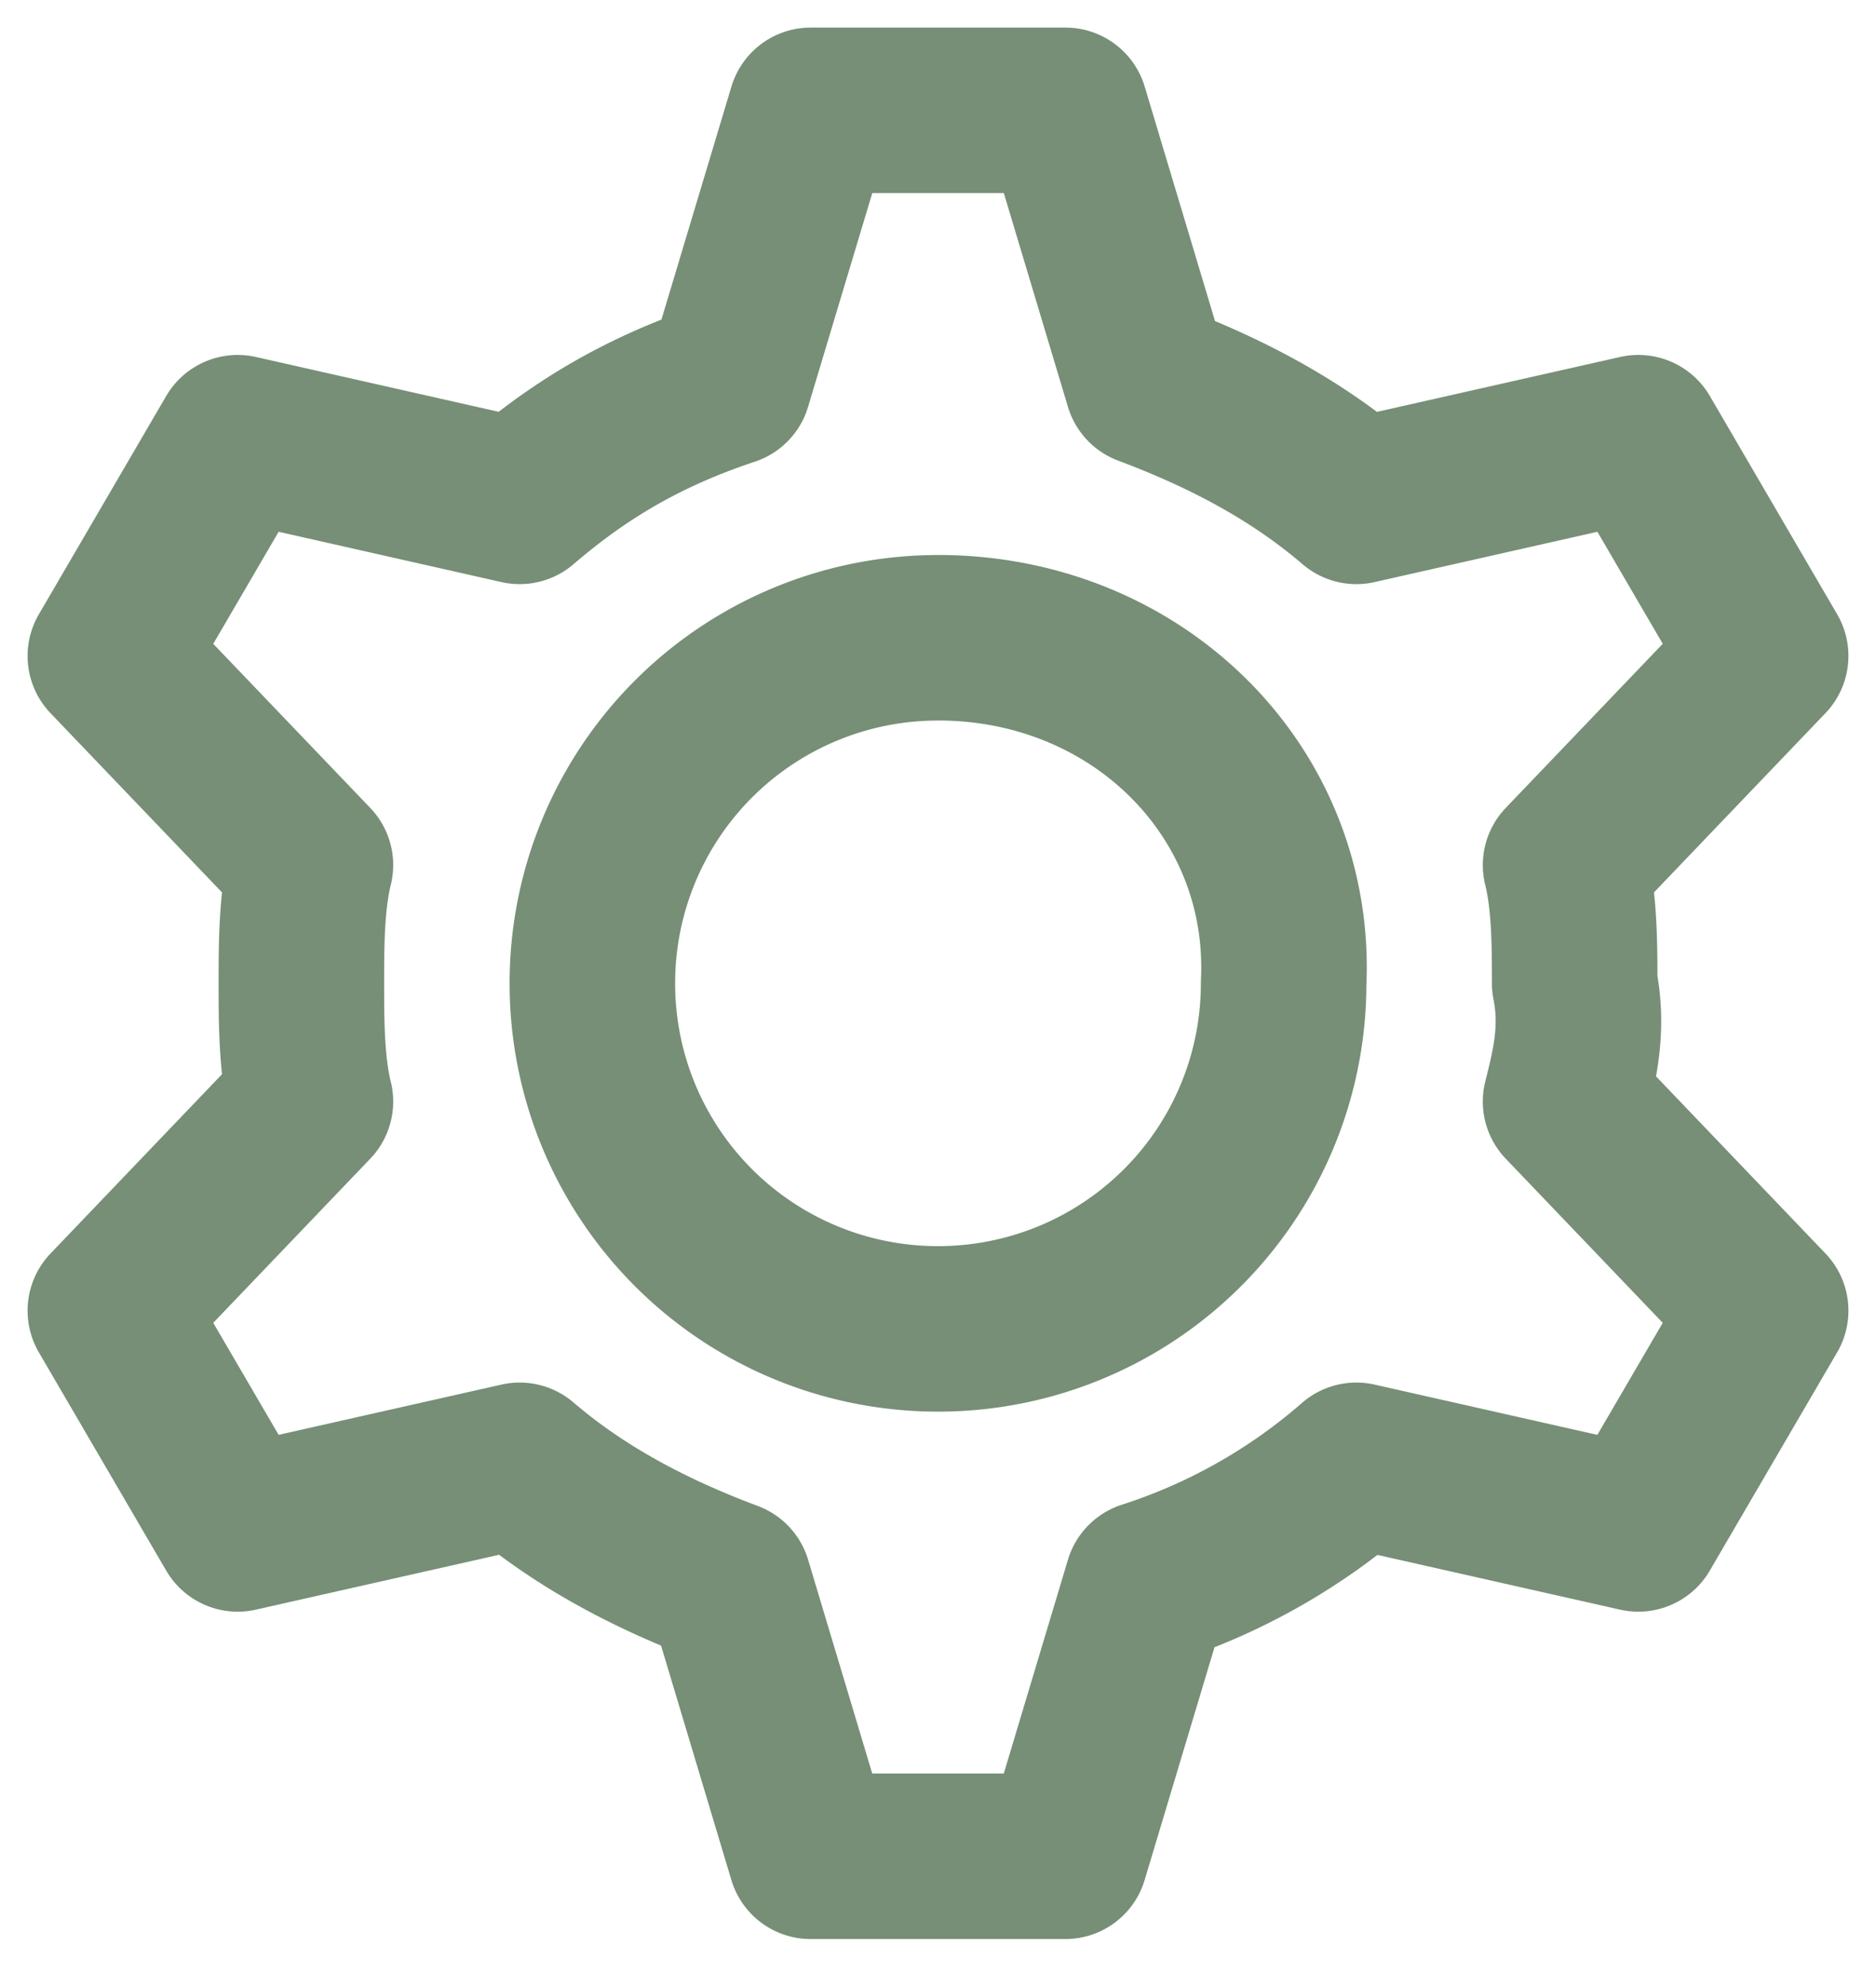
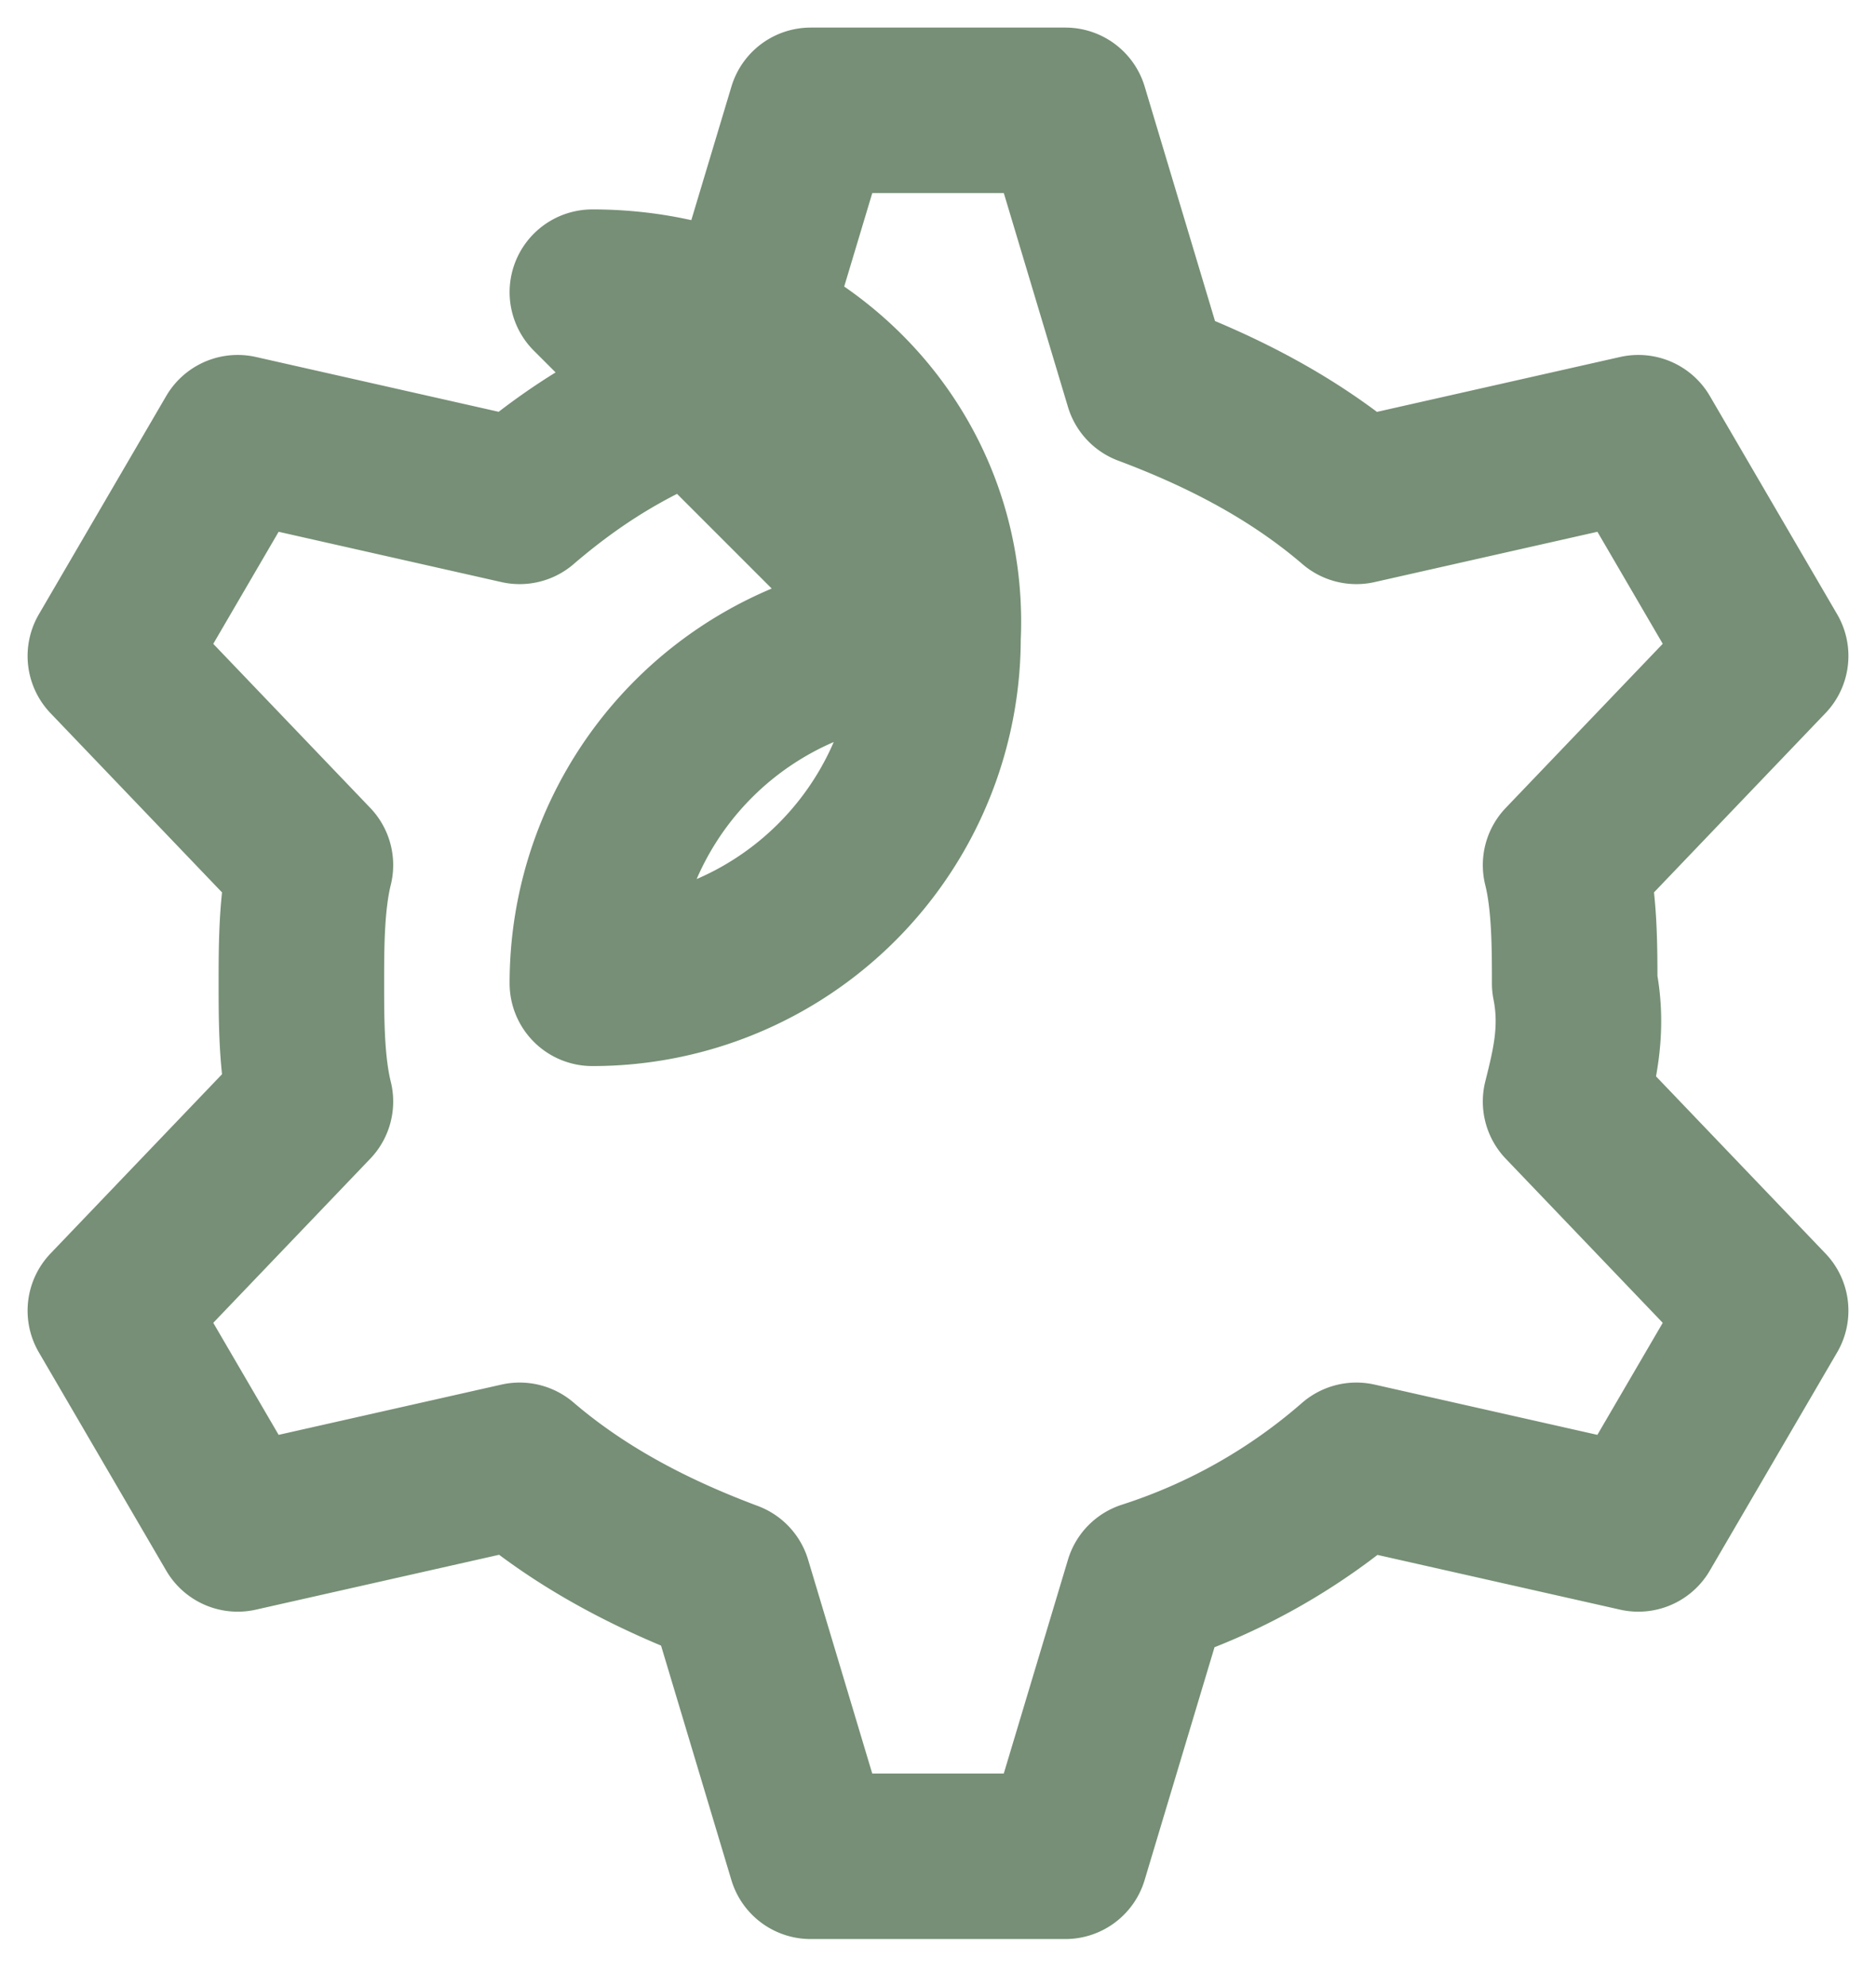
<svg xmlns="http://www.w3.org/2000/svg" width="34" height="36" fill="none">
-   <path stroke="#768F76" stroke-linecap="round" stroke-linejoin="round" stroke-miterlimit="10" stroke-width="3" d="M28.374 19.967 32 23.758l-2.308 3.956-5.11-1.153a10.774 10.774 0 0 1-3.79 2.142l-1.484 4.945h-4.616l-1.483-4.945c-1.319-.494-2.638-1.154-3.791-2.142l-5.11 1.153L2 23.758l3.626-3.791c-.164-.66-.164-1.483-.164-2.143 0-.66 0-1.483.164-2.143L2 11.891l2.308-3.957 5.11 1.154c1.153-.99 2.307-1.648 3.79-2.143L14.693 2h4.616l1.483 4.945c1.319.495 2.638 1.154 3.791 2.143l5.11-1.154L32 11.89l-3.626 3.791c.165.66.165 1.484.165 2.143.164.824 0 1.484-.165 2.143ZM17 11.561a6.26 6.26 0 0 0-6.264 6.263A6.26 6.26 0 0 0 17 24.088a6.26 6.26 0 0 0 6.264-6.264c.165-3.461-2.638-6.264-6.264-6.264Z" />
+   <path stroke="#768F76" stroke-linecap="round" stroke-linejoin="round" stroke-miterlimit="10" stroke-width="3" d="M28.374 19.967 32 23.758l-2.308 3.956-5.11-1.153a10.774 10.774 0 0 1-3.79 2.142l-1.484 4.945h-4.616l-1.483-4.945c-1.319-.494-2.638-1.154-3.791-2.142l-5.11 1.153L2 23.758l3.626-3.791c-.164-.66-.164-1.483-.164-2.143 0-.66 0-1.483.164-2.143L2 11.891l2.308-3.957 5.11 1.154c1.153-.99 2.307-1.648 3.79-2.143L14.693 2h4.616l1.483 4.945c1.319.495 2.638 1.154 3.791 2.143l5.11-1.154L32 11.89l-3.626 3.791c.165.66.165 1.484.165 2.143.164.824 0 1.484-.165 2.143ZM17 11.561a6.26 6.26 0 0 0-6.264 6.263a6.26 6.26 0 0 0 6.264-6.264c.165-3.461-2.638-6.264-6.264-6.264Z" />
</svg>